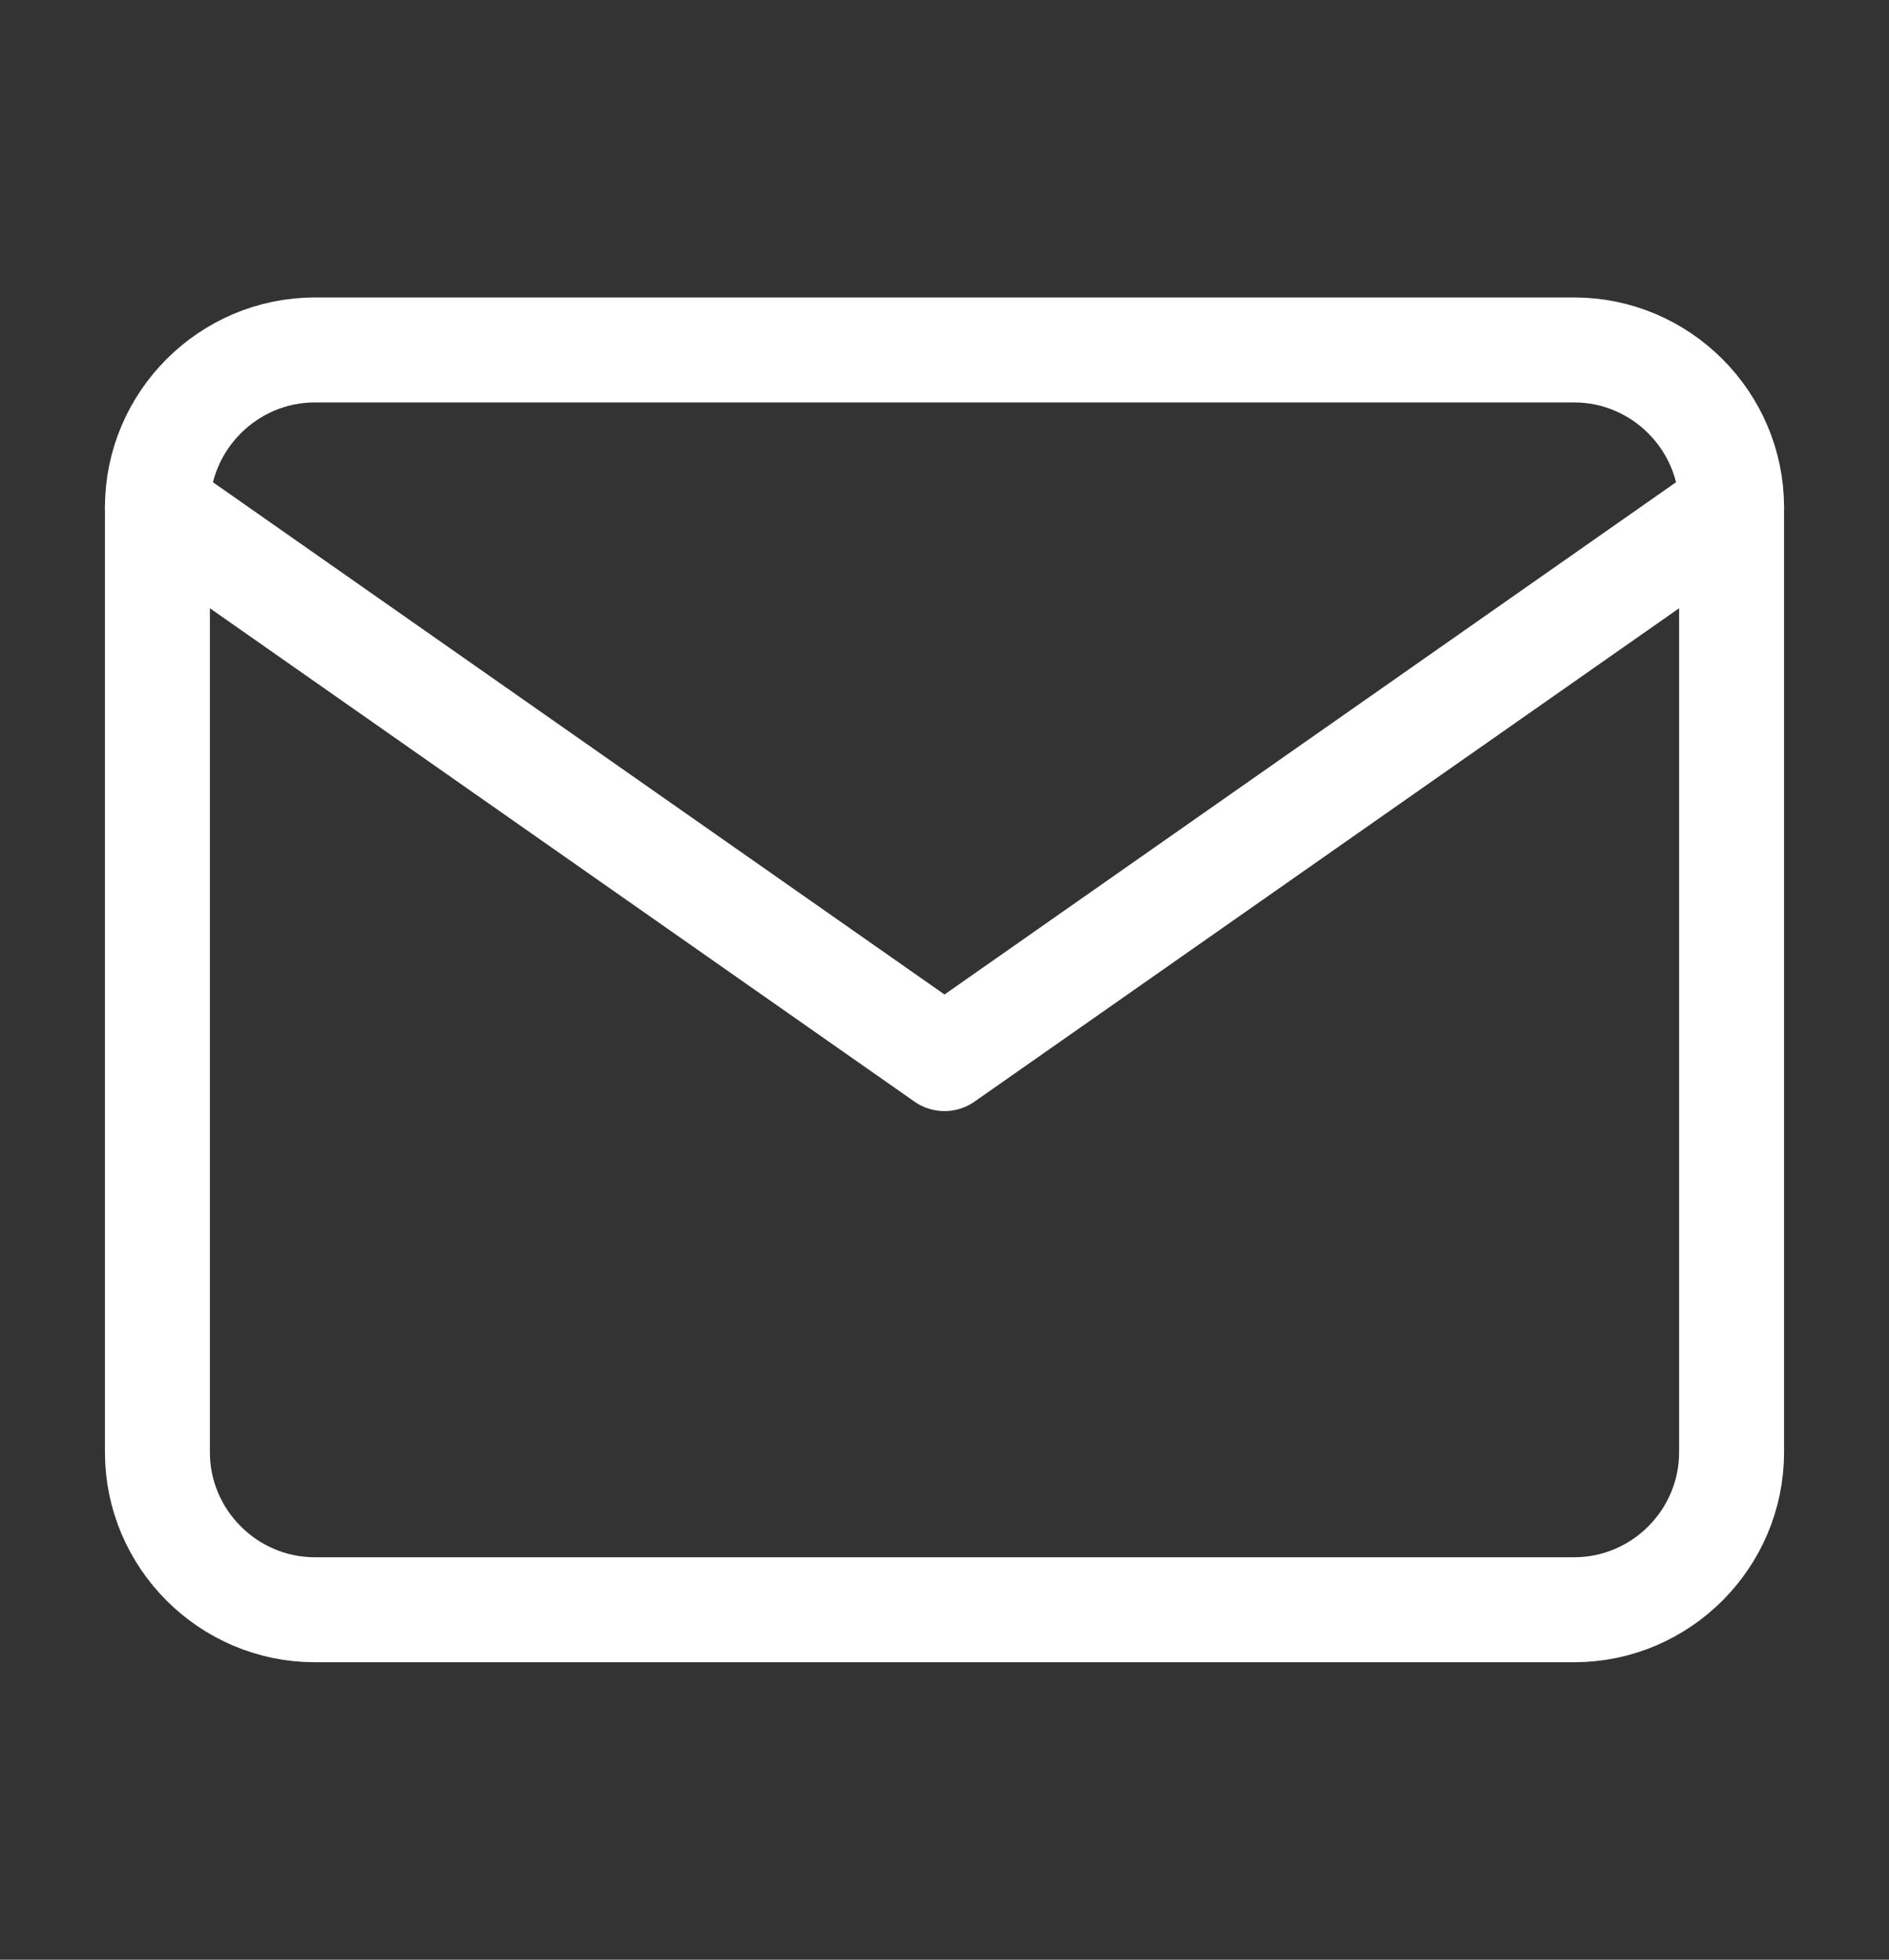
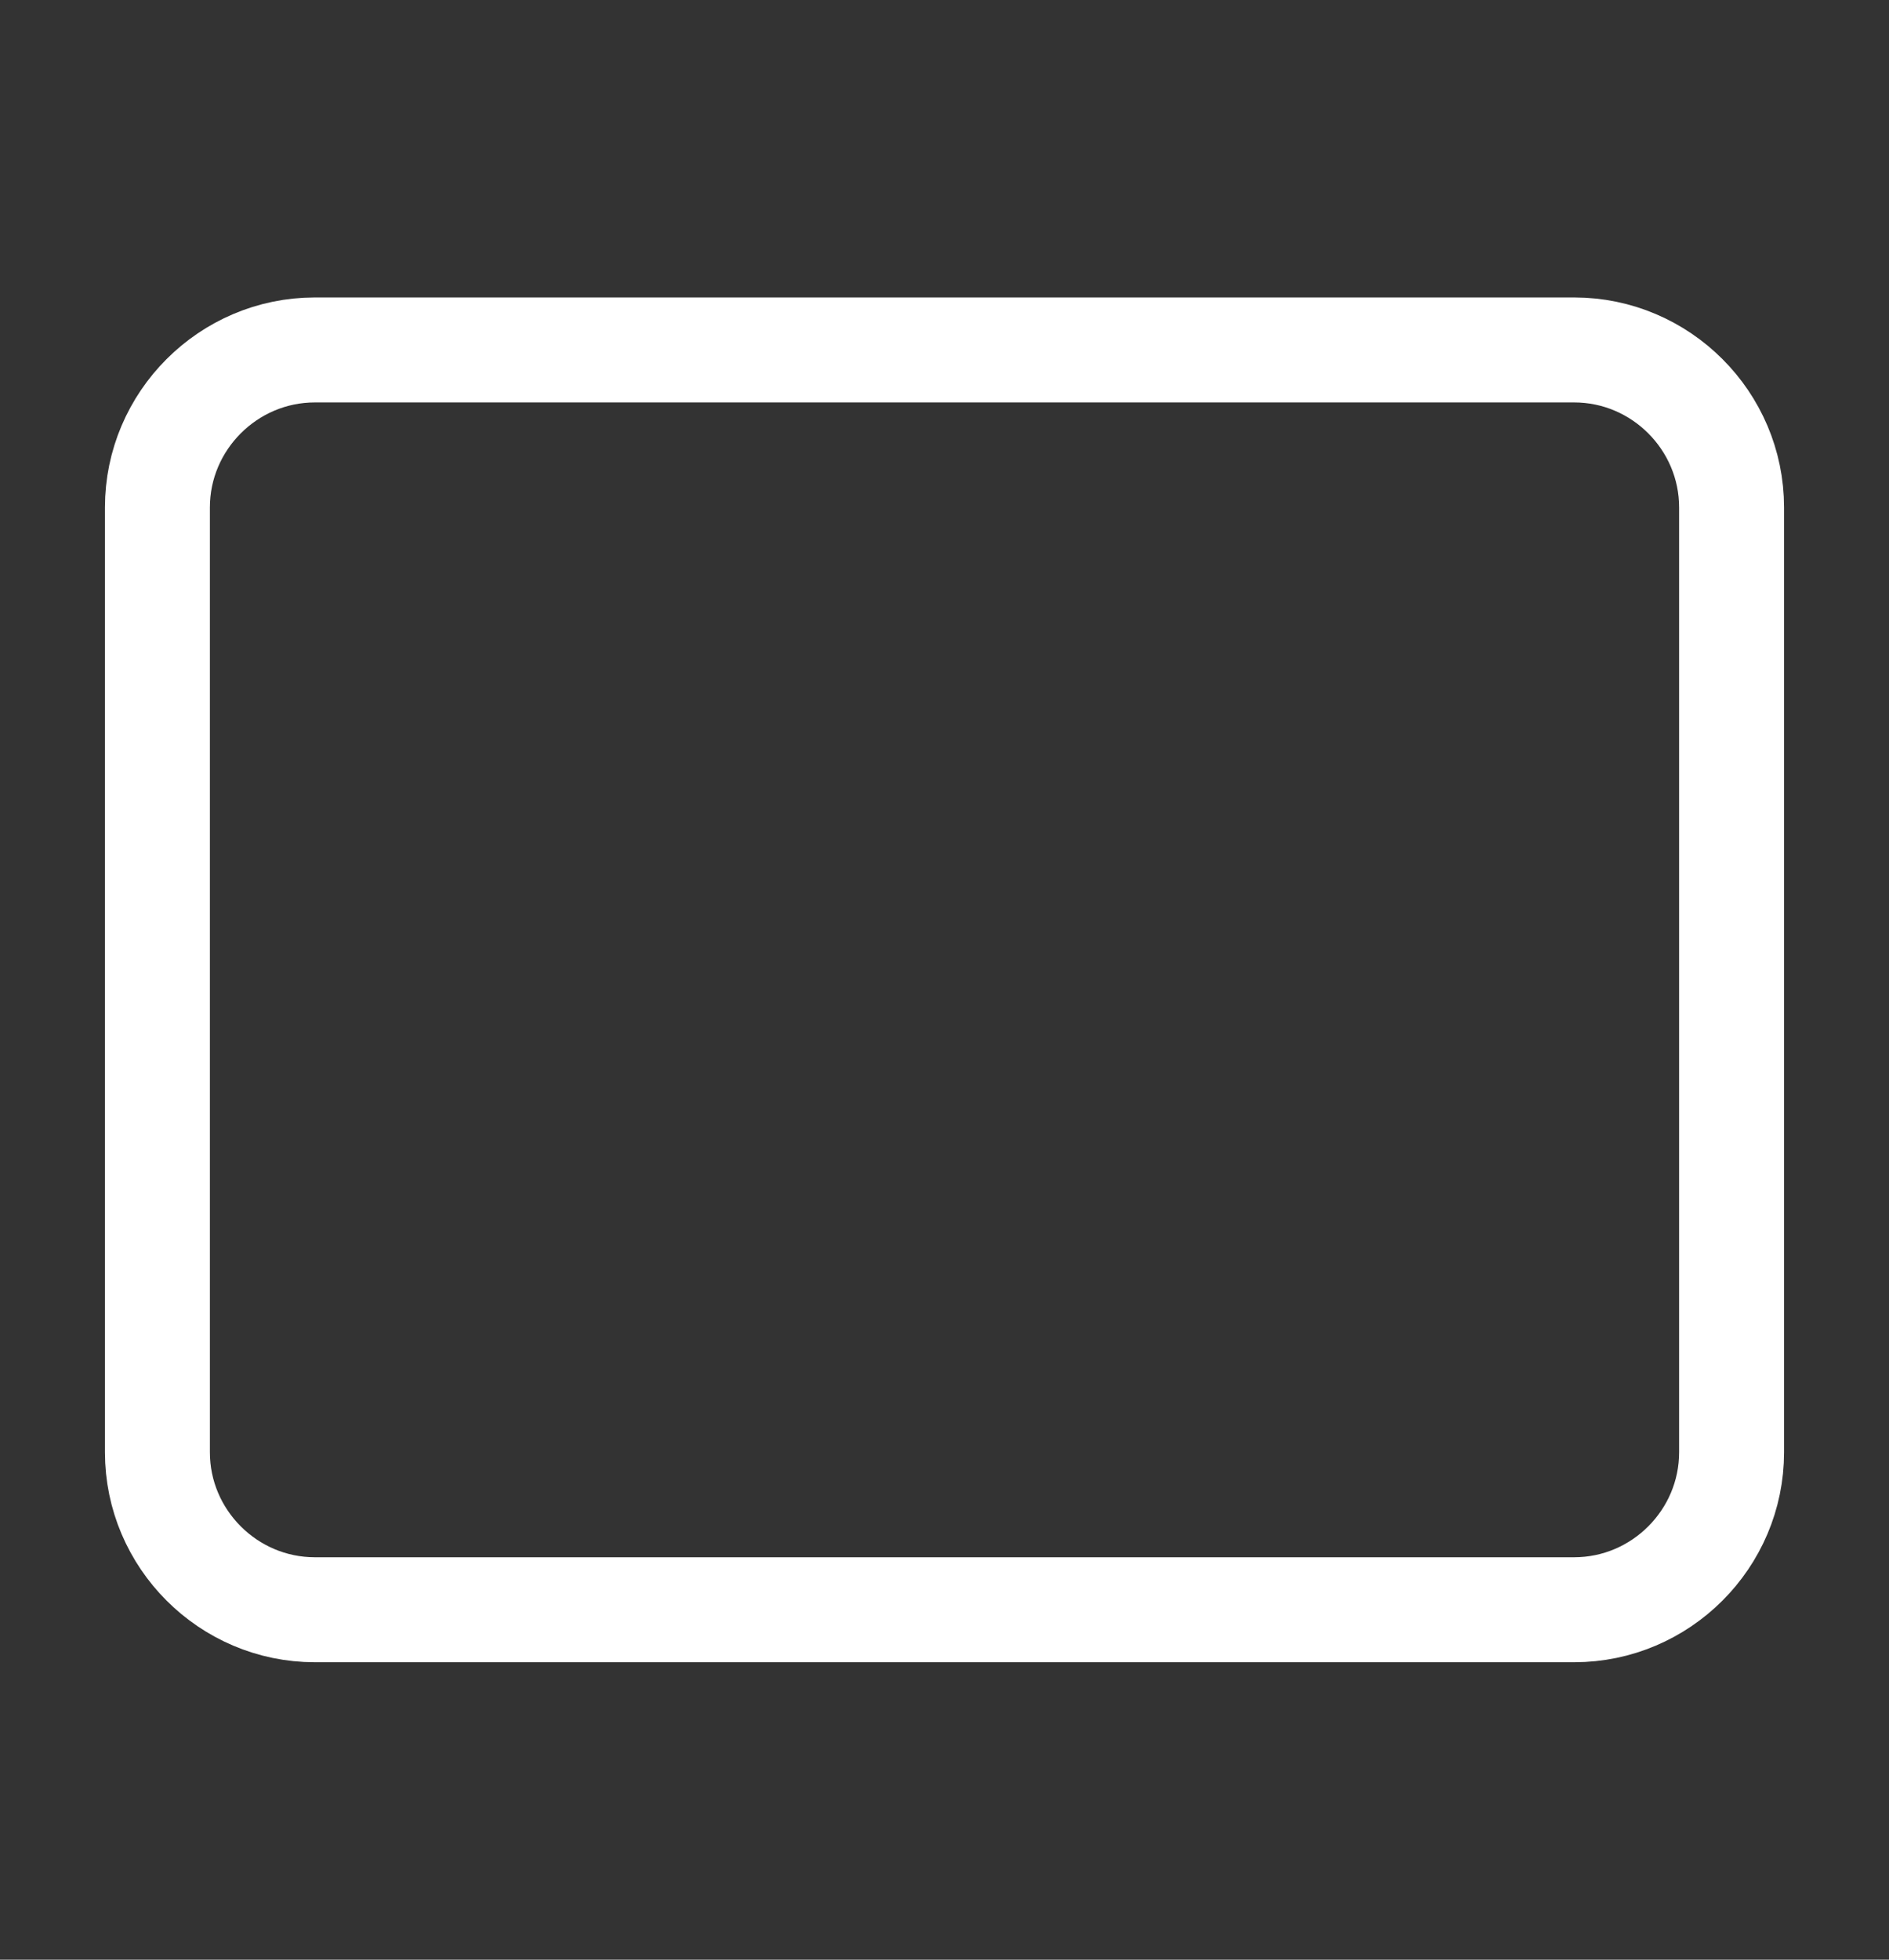
<svg xmlns="http://www.w3.org/2000/svg" width="27" height="28" viewBox="0 0 27 28" fill="none">
  <rect x="0" y="0" width="27" height="28" fill="#333333" stroke="none" />
  <path d="M4.5 5H22.5C23.738 5 24.75 6.013 24.75 7.25V20.75C24.75 21.988 23.738 23 22.5 23H4.5C3.263 23 2.25 21.988 2.25 20.75V7.25C2.25 6.013 3.263 5 4.5 5Z" stroke="white" stroke-width="1.5" stroke-linecap="round" stroke-linejoin="round" />
-   <path d="M24.75 7.25L13.5 15.125L2.25 7.25" stroke="white" stroke-width="1.5" stroke-linecap="round" stroke-linejoin="round" />
</svg>